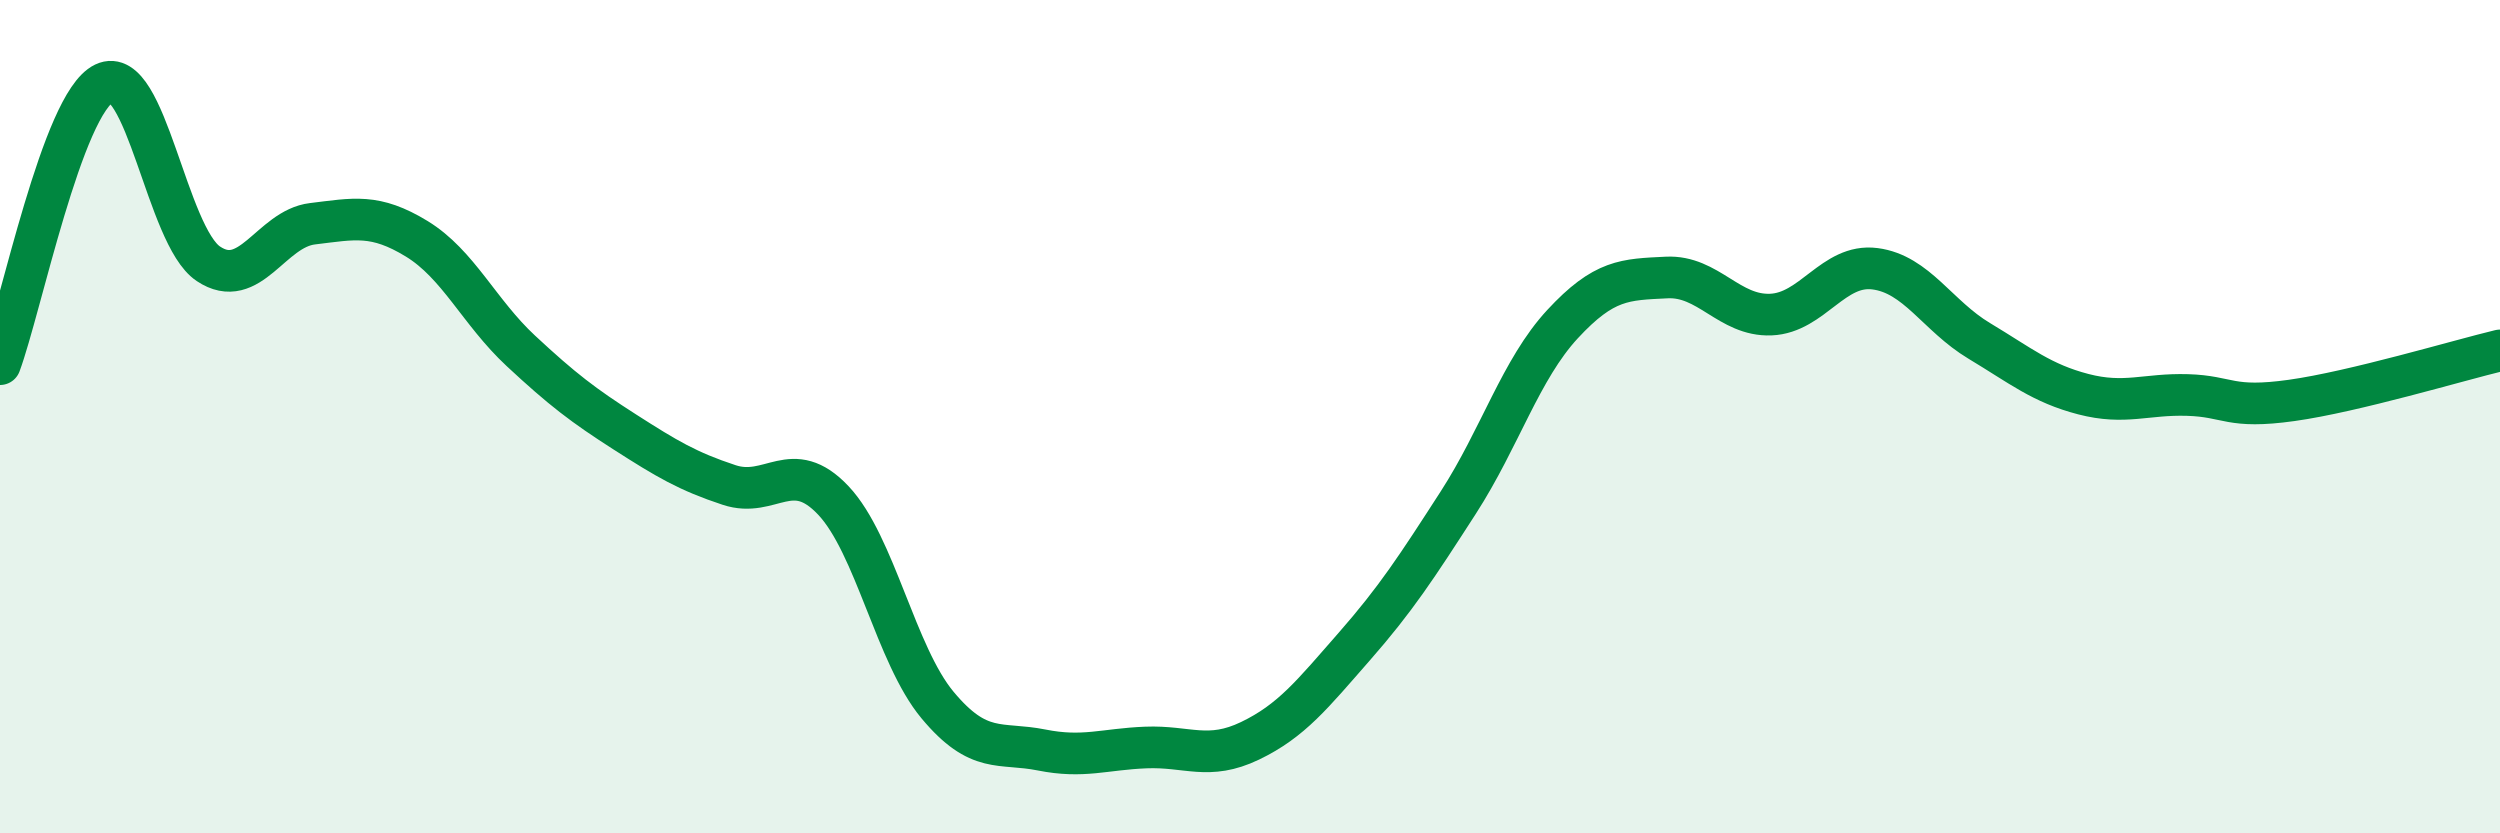
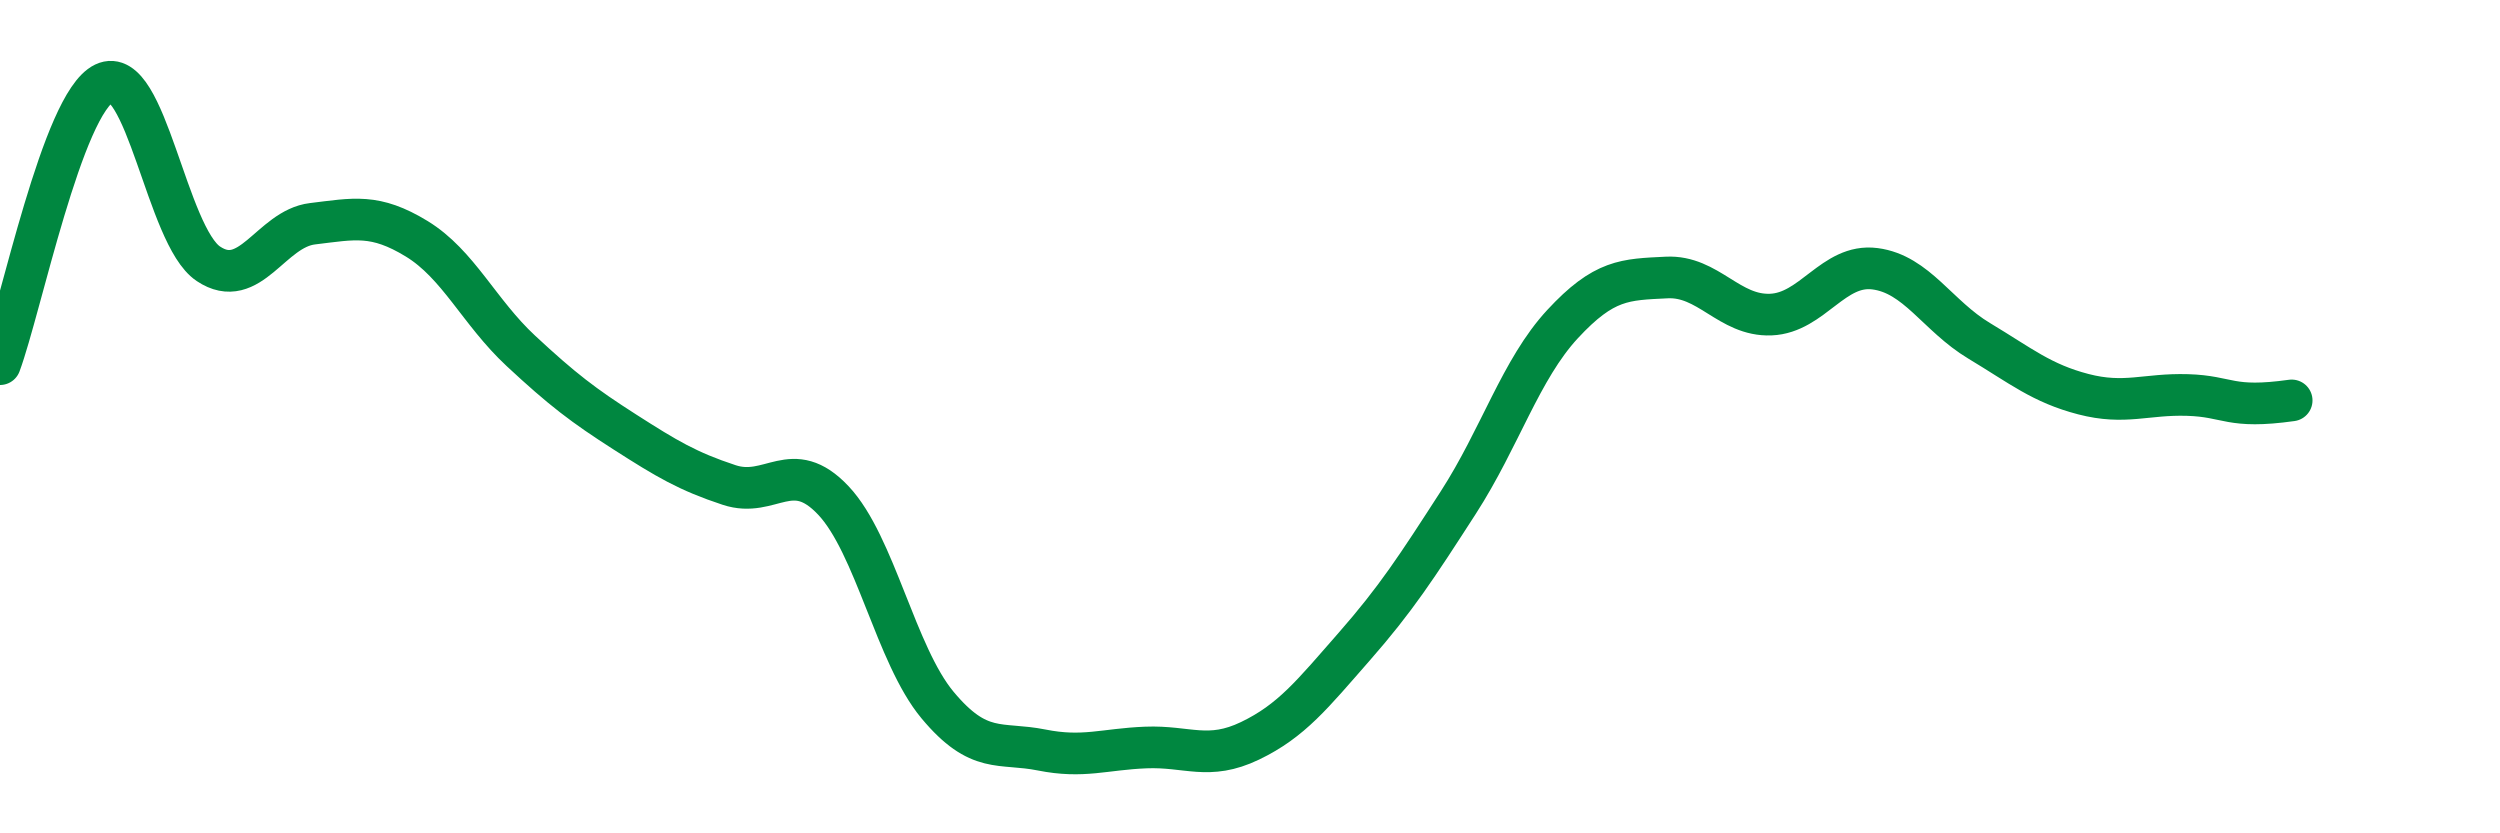
<svg xmlns="http://www.w3.org/2000/svg" width="60" height="20" viewBox="0 0 60 20">
-   <path d="M 0,8.74 C 0.5,7.39 1.5,2.48 2.5,2 C 3.5,1.52 4,5.66 5,6.33 C 6,7 6.5,5.49 7.5,5.37 C 8.5,5.25 9,5.12 10,5.73 C 11,6.34 11.5,7.49 12.5,8.42 C 13.5,9.35 14,9.73 15,10.37 C 16,11.01 16.5,11.31 17.5,11.64 C 18.5,11.97 19,10.95 20,12.01 C 21,13.07 21.5,15.72 22.5,16.92 C 23.5,18.12 24,17.8 25,18 C 26,18.2 26.5,17.98 27.5,17.94 C 28.5,17.9 29,18.26 30,17.78 C 31,17.3 31.5,16.66 32.5,15.52 C 33.5,14.38 34,13.61 35,12.06 C 36,10.51 36.5,8.86 37.5,7.78 C 38.5,6.7 39,6.71 40,6.66 C 41,6.61 41.5,7.59 42.5,7.55 C 43.5,7.51 44,6.32 45,6.45 C 46,6.58 46.5,7.58 47.5,8.18 C 48.5,8.78 49,9.2 50,9.46 C 51,9.72 51.5,9.45 52.5,9.48 C 53.5,9.51 53.5,9.82 55,9.61 C 56.5,9.4 59,8.65 60,8.41L60 20L0 20Z" fill="#008740" opacity="0.1" stroke-linecap="round" stroke-linejoin="round" />
-   <path d="M 0,8.74 C 0.5,7.39 1.5,2.48 2.5,2 C 3.5,1.52 4,5.66 5,6.33 C 6,7 6.5,5.49 7.5,5.37 C 8.5,5.25 9,5.12 10,5.73 C 11,6.34 11.5,7.49 12.5,8.42 C 13.5,9.35 14,9.73 15,10.37 C 16,11.01 16.5,11.31 17.5,11.64 C 18.5,11.97 19,10.95 20,12.01 C 21,13.07 21.5,15.72 22.5,16.92 C 23.5,18.12 24,17.8 25,18 C 26,18.2 26.5,17.98 27.5,17.94 C 28.5,17.9 29,18.26 30,17.78 C 31,17.3 31.5,16.66 32.5,15.52 C 33.5,14.38 34,13.61 35,12.06 C 36,10.51 36.5,8.86 37.5,7.78 C 38.5,6.7 39,6.71 40,6.66 C 41,6.61 41.5,7.59 42.5,7.55 C 43.5,7.51 44,6.32 45,6.45 C 46,6.58 46.5,7.58 47.5,8.18 C 48.5,8.78 49,9.2 50,9.46 C 51,9.72 51.5,9.45 52.5,9.48 C 53.5,9.51 53.5,9.82 55,9.61 C 56.5,9.4 59,8.65 60,8.41" stroke="#008740" stroke-width="1" fill="none" stroke-linecap="round" stroke-linejoin="round" />
+   <path d="M 0,8.74 C 0.5,7.39 1.5,2.48 2.5,2 C 3.5,1.52 4,5.66 5,6.33 C 6,7 6.5,5.49 7.5,5.37 C 8.5,5.25 9,5.12 10,5.73 C 11,6.34 11.5,7.49 12.5,8.42 C 13.5,9.35 14,9.73 15,10.37 C 16,11.01 16.5,11.31 17.5,11.64 C 18.5,11.97 19,10.95 20,12.01 C 21,13.07 21.5,15.72 22.5,16.92 C 23.5,18.12 24,17.8 25,18 C 26,18.2 26.5,17.98 27.5,17.94 C 28.5,17.9 29,18.26 30,17.78 C 31,17.3 31.5,16.66 32.5,15.52 C 33.5,14.38 34,13.61 35,12.06 C 36,10.51 36.5,8.86 37.5,7.78 C 38.5,6.7 39,6.71 40,6.66 C 41,6.61 41.5,7.59 42.5,7.55 C 43.5,7.51 44,6.32 45,6.45 C 46,6.58 46.5,7.58 47.5,8.18 C 48.5,8.78 49,9.2 50,9.46 C 51,9.72 51.5,9.45 52.5,9.48 C 53.5,9.51 53.5,9.82 55,9.61 " stroke="#008740" stroke-width="1" fill="none" stroke-linecap="round" stroke-linejoin="round" />
</svg>